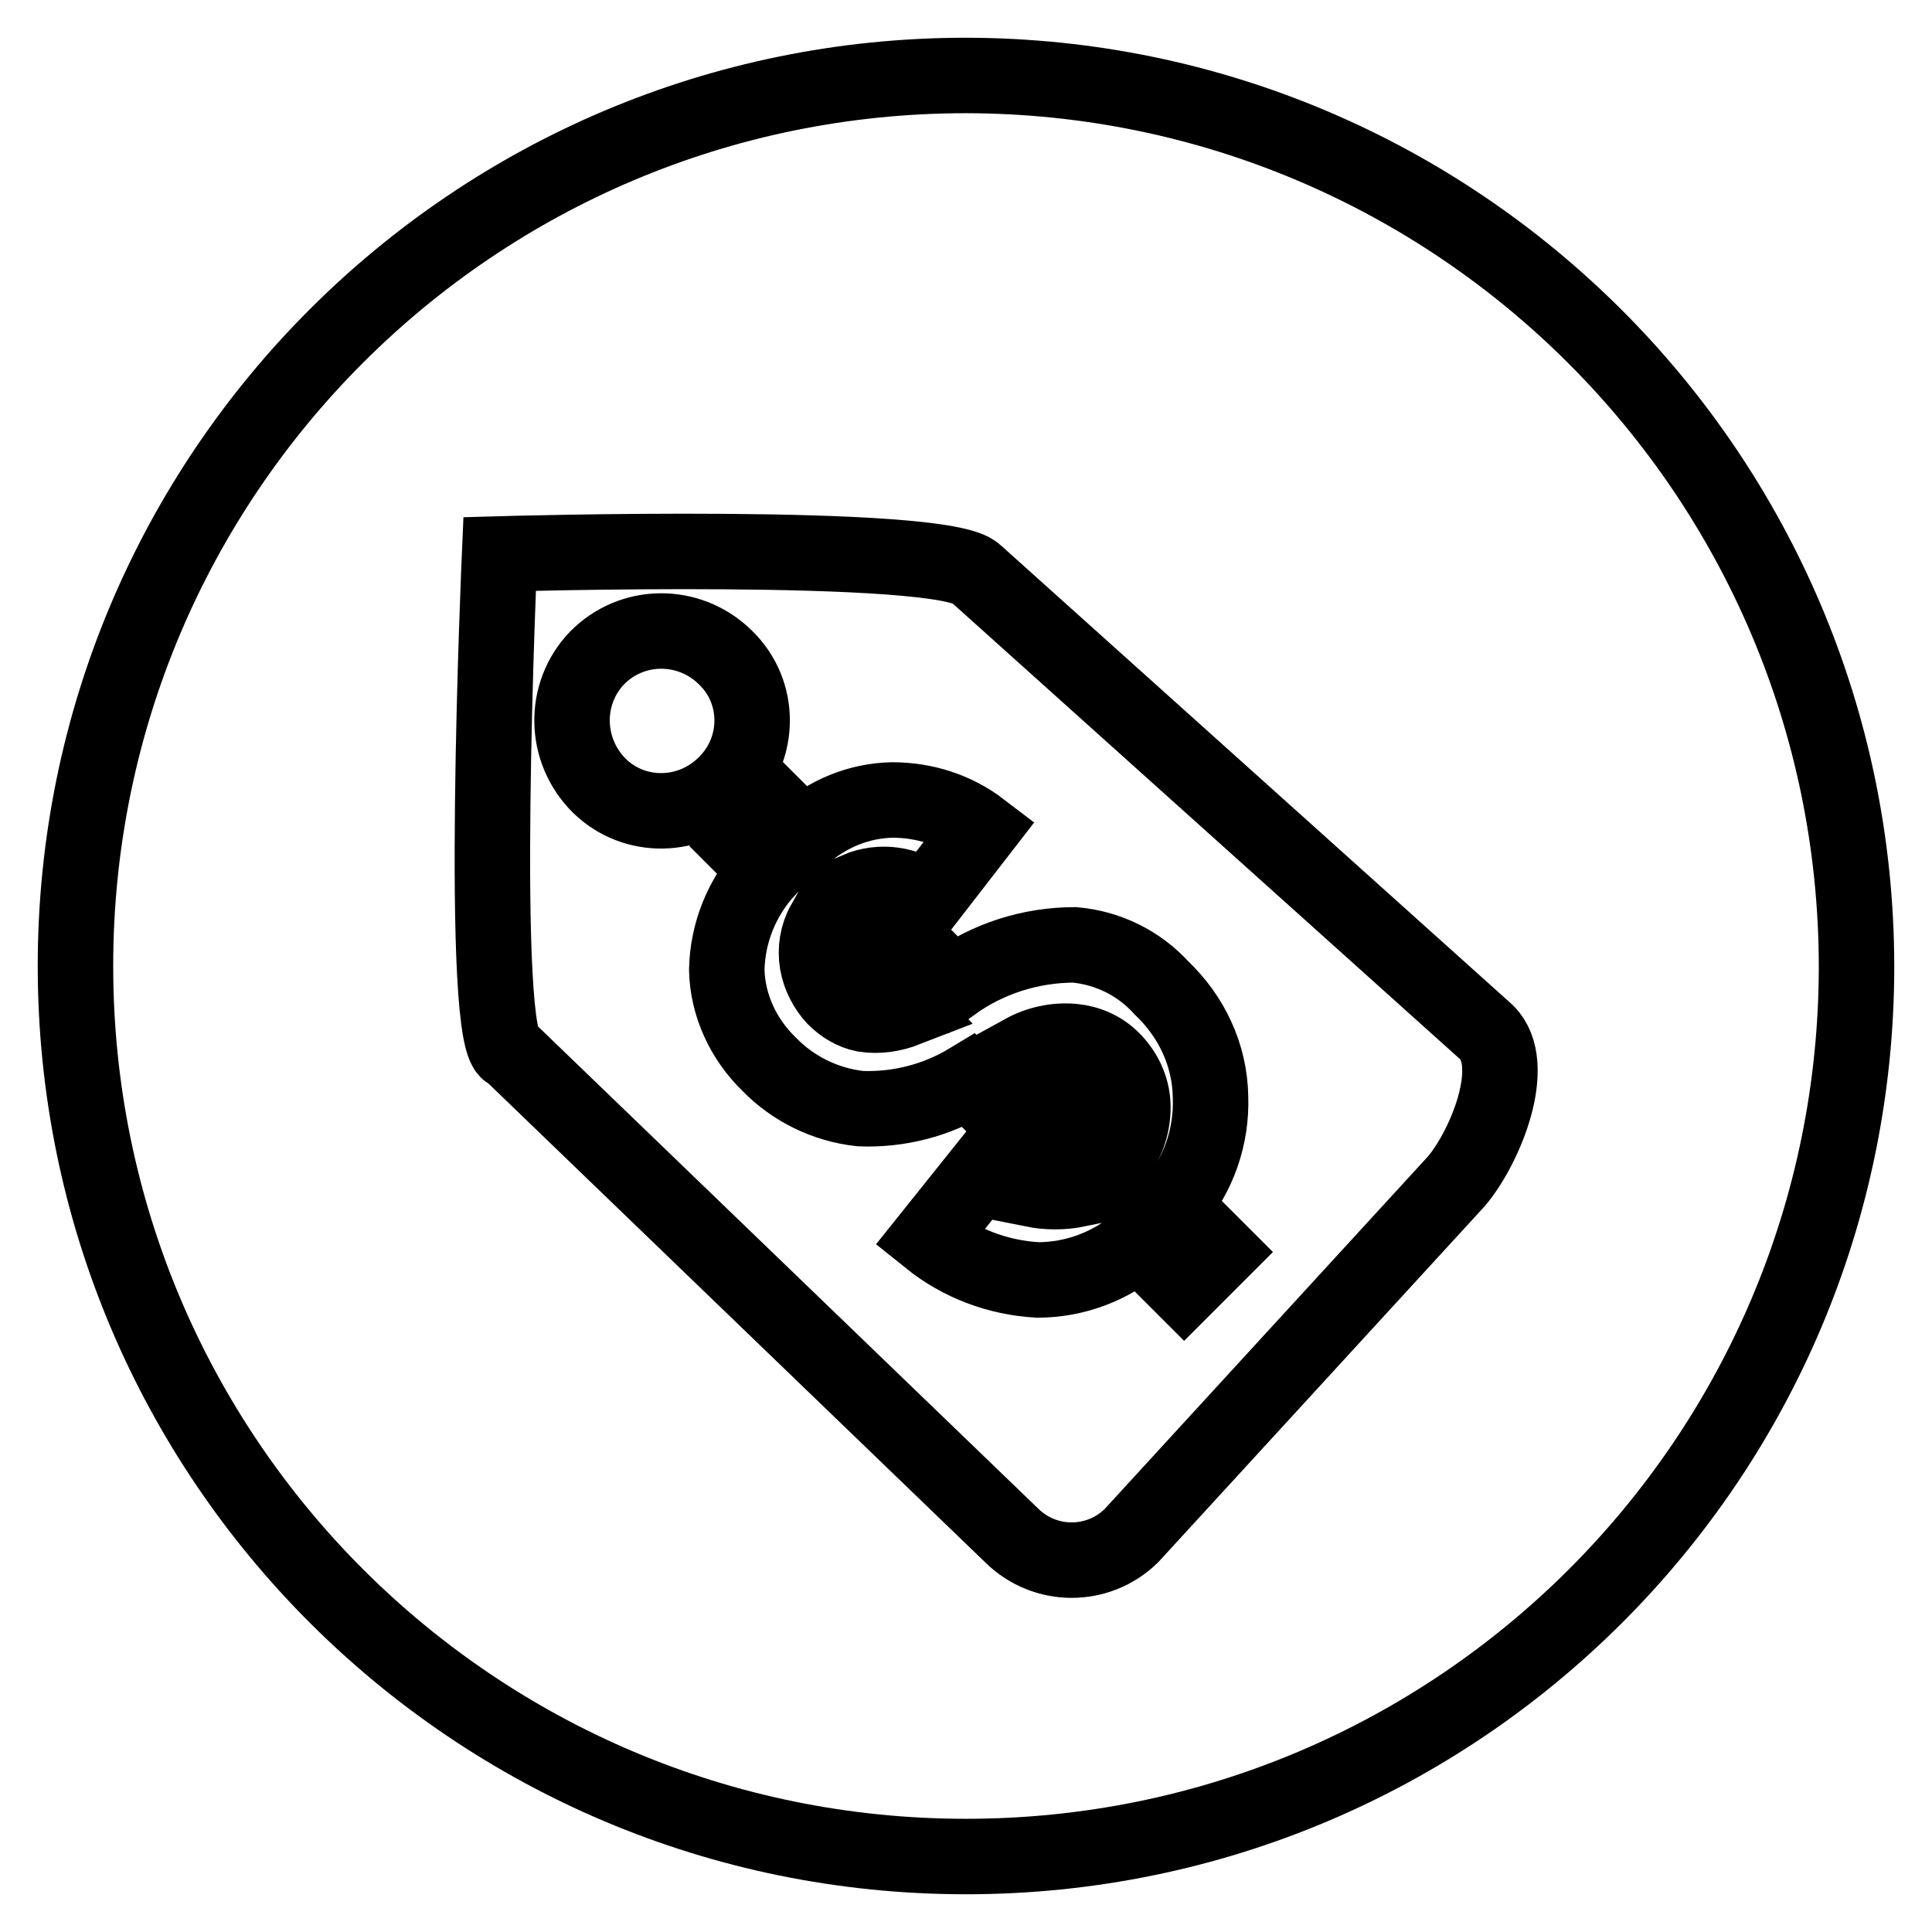
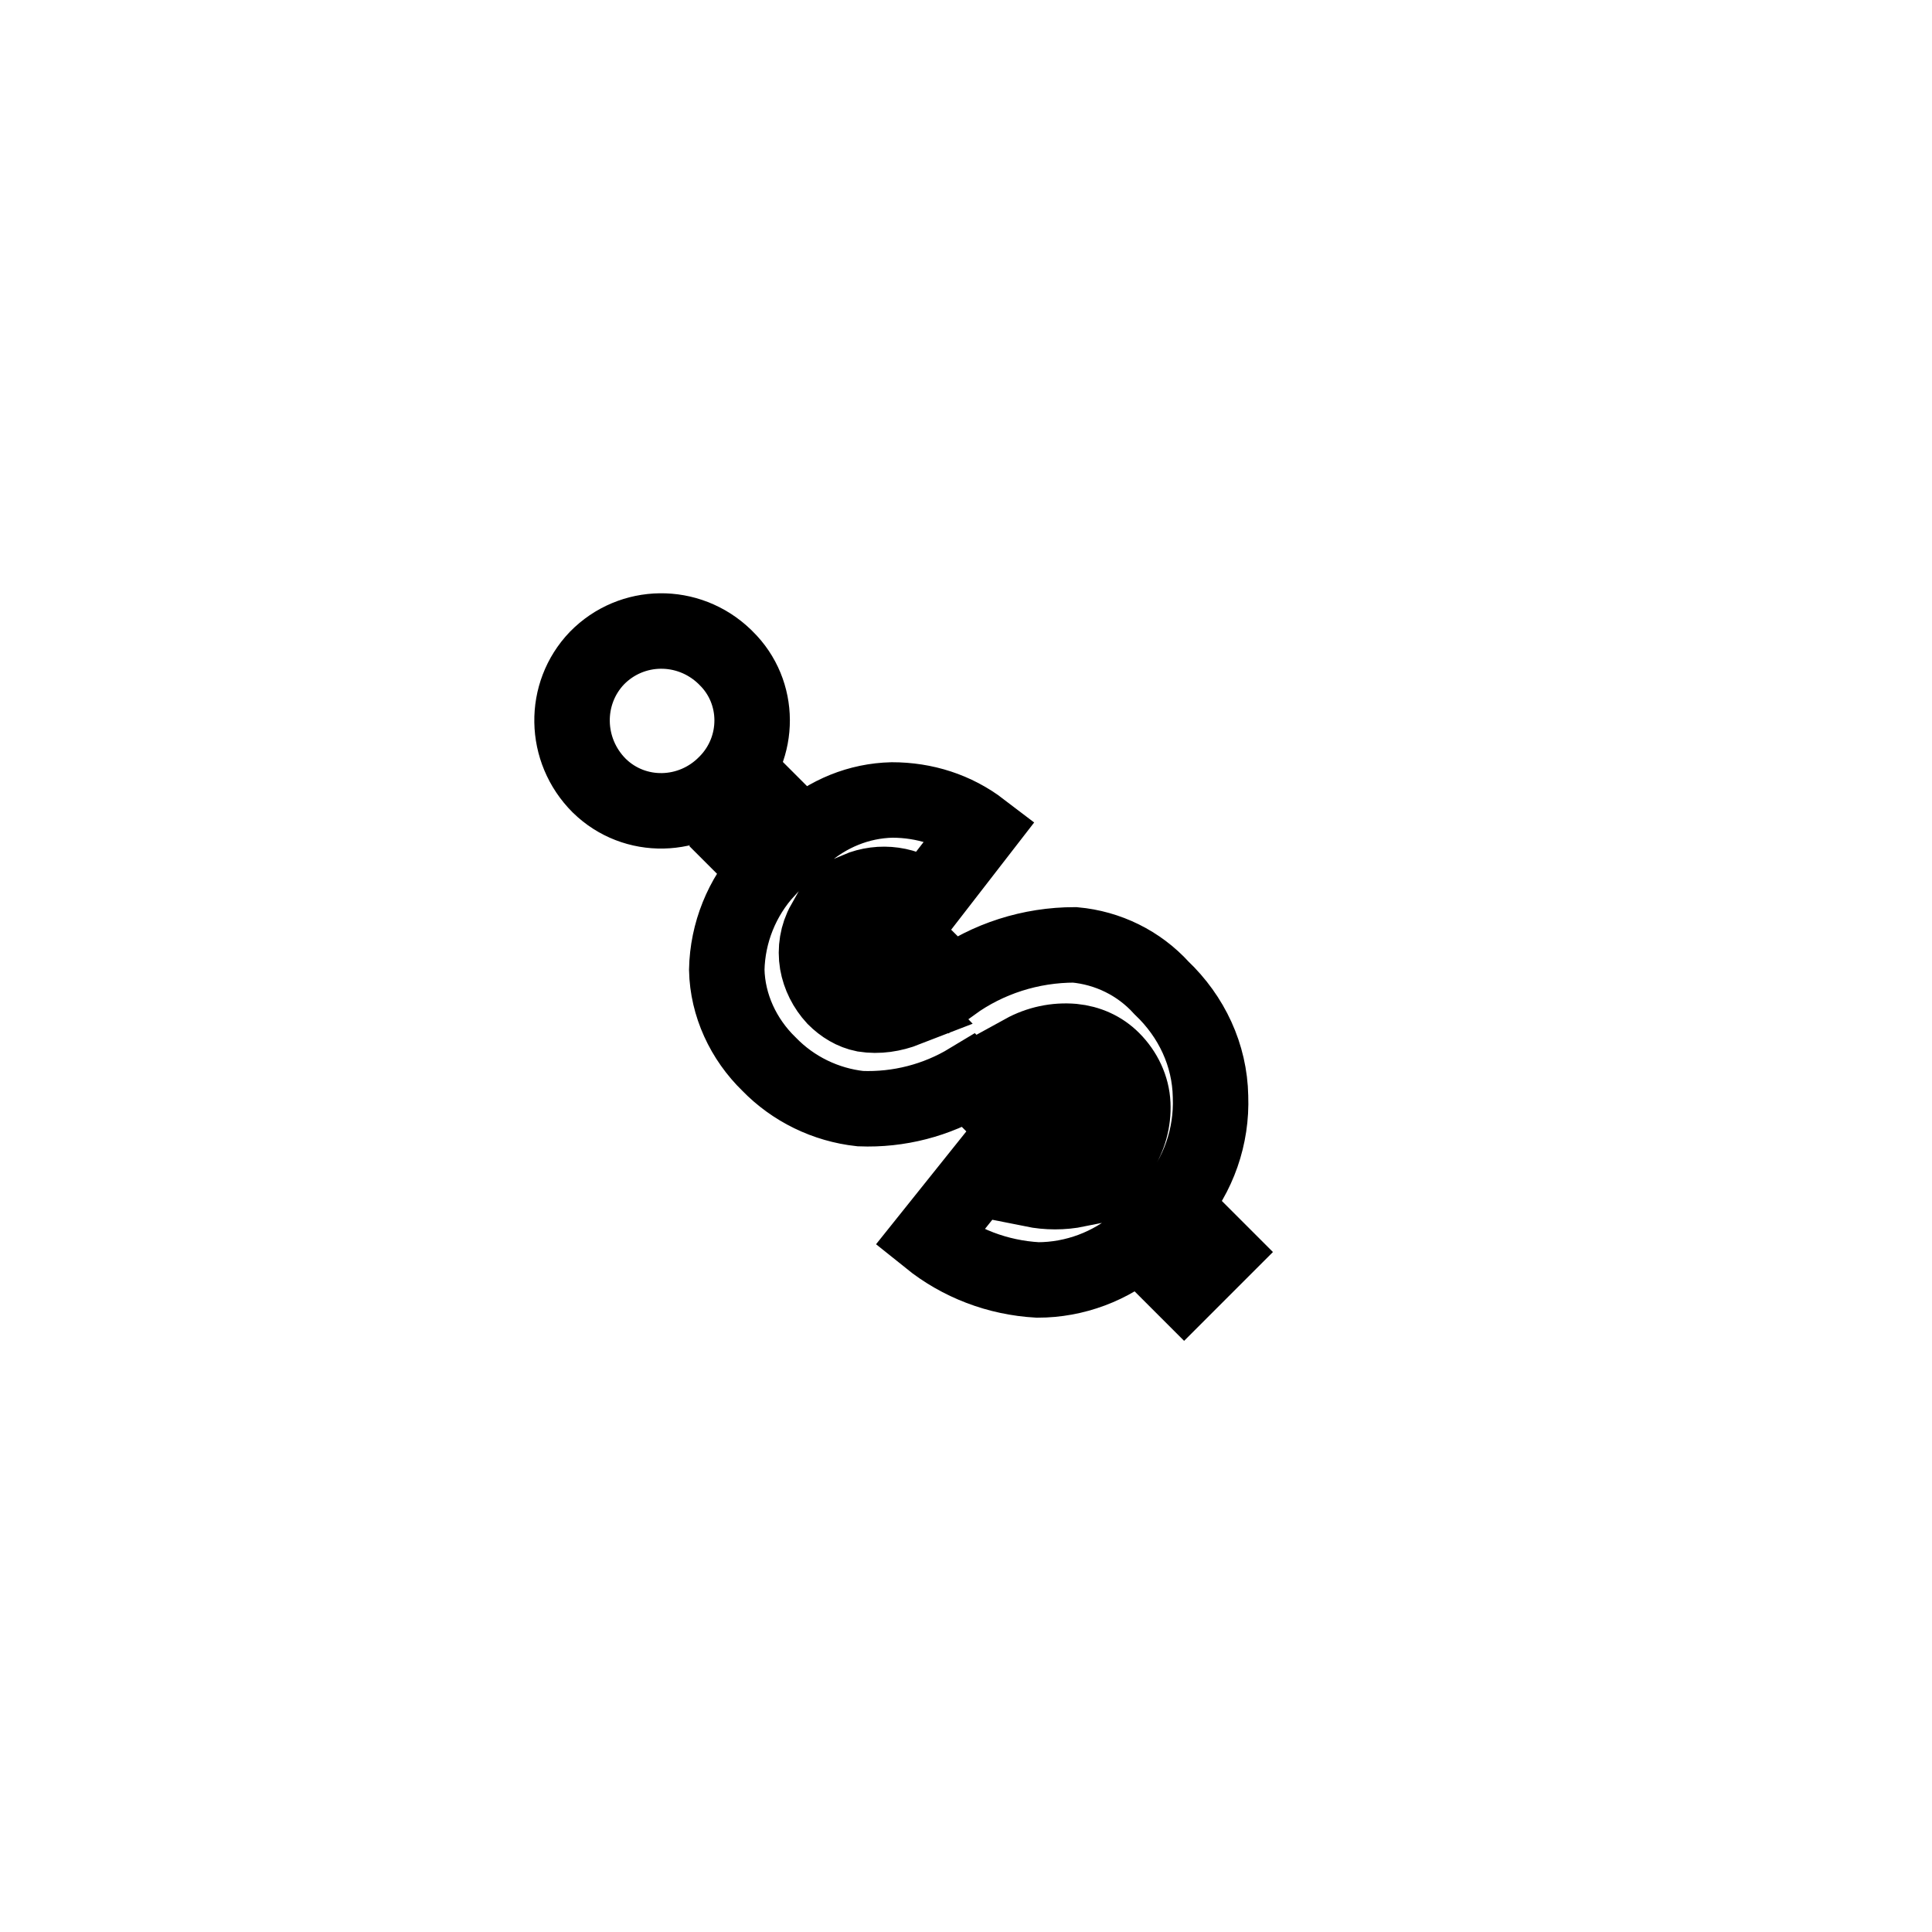
<svg xmlns="http://www.w3.org/2000/svg" version="1.1" x="0px" y="0px" viewBox="0 0 256 256" enable-background="new 0 0 256 256" xml:space="preserve">
  <g>
-     <path stroke-width="10" fill-opacity="0" stroke="#000000" d="M128,10C62.8,10,10,62.8,10,128c0,65.2,52.8,118,118,118c65.2,0,118-52.8,118-118 C245.9,62.9,193.1,10.1,128,10z M193,156.5l-43.1,47c-4.4,4.3-11.4,4.3-15.8,0l-66.5-64.1c-4.3,0-1.4-66-1.4-66s58.9-1.7,63.1,2.6 l67.7,60.8C201.3,141.1,196.8,152,193,156.5z" />
    <path stroke-width="10" fill-opacity="0" stroke="#000000" d="M79.1,87.2c4.6-4.7,12.1-4.8,16.9-0.2c0.1,0.1,0.2,0.2,0.2,0.2c4.6,4.5,4.6,11.9,0.1,16.5c0,0,0,0-0.1,0.1 c-4.6,4.7-12.1,4.9-16.8,0.3C74.7,99.4,74.6,91.9,79.1,87.2z M137.2,157.2c-2.3-0.4-4.5-1.2-6.5-2.6l-7.6,9.5 c4.1,3.3,9.1,5.2,14.4,5.5c4.9,0,9.7-1.8,13.4-5l6,6l4.7-4.7l-6.2-6.2c3.4-4,5.2-9.1,5-14.4c-0.1-5.5-2.5-10.6-6.5-14.4 c-3-3.3-7.1-5.3-11.5-5.7c-5.8,0-11.5,1.8-16.2,5.2l-12.6-12.5c3.1-1.3,6.6-0.8,9.2,1.3l7.2-9.3c-3.4-2.6-7.5-3.9-11.8-3.9 c-4.4,0.1-8.5,1.8-11.8,4.7l-3.3-3.3l-4.7,4.7l3.2,3.2c-3.3,3.6-5.2,8.3-5.3,13.2c0.1,4.7,2.2,9.2,5.6,12.5 c3.2,3.3,7.5,5.4,12.1,5.9c5.1,0.2,10.1-1.1,14.4-3.7l14.4,14.4c-2,0.4-4,0.4-6,0L137.2,157.2z M120.1,133.7 c-1.8,0.7-3.7,1-5.6,0.7c-1.5-0.3-2.8-1.1-3.9-2.2c-1.2-1.3-2-2.9-2.3-4.6c-0.3-1.8,0-3.7,0.9-5.3L120.1,133.7z M135.6,139.4 c2-1.1,4.3-1.6,6.6-1.4c2,0.2,3.8,1,5.2,2.4c1.6,1.6,2.6,3.7,2.7,5.9c0.1,2.2-0.5,4.4-1.7,6.2L135.6,139.4z" />
  </g>
</svg>